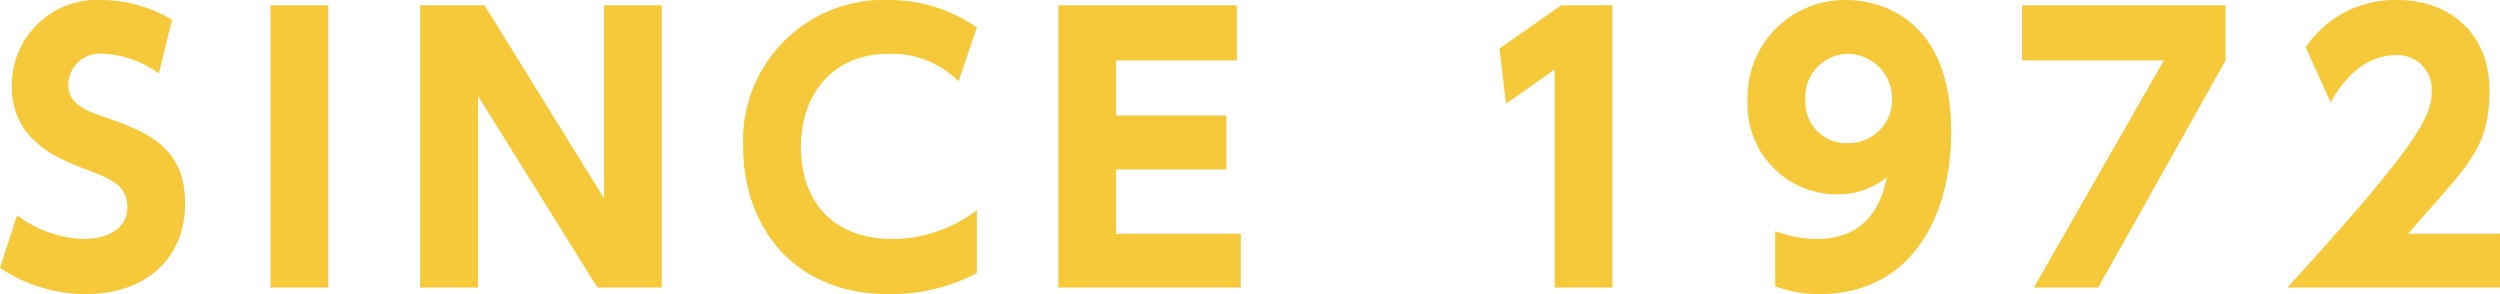
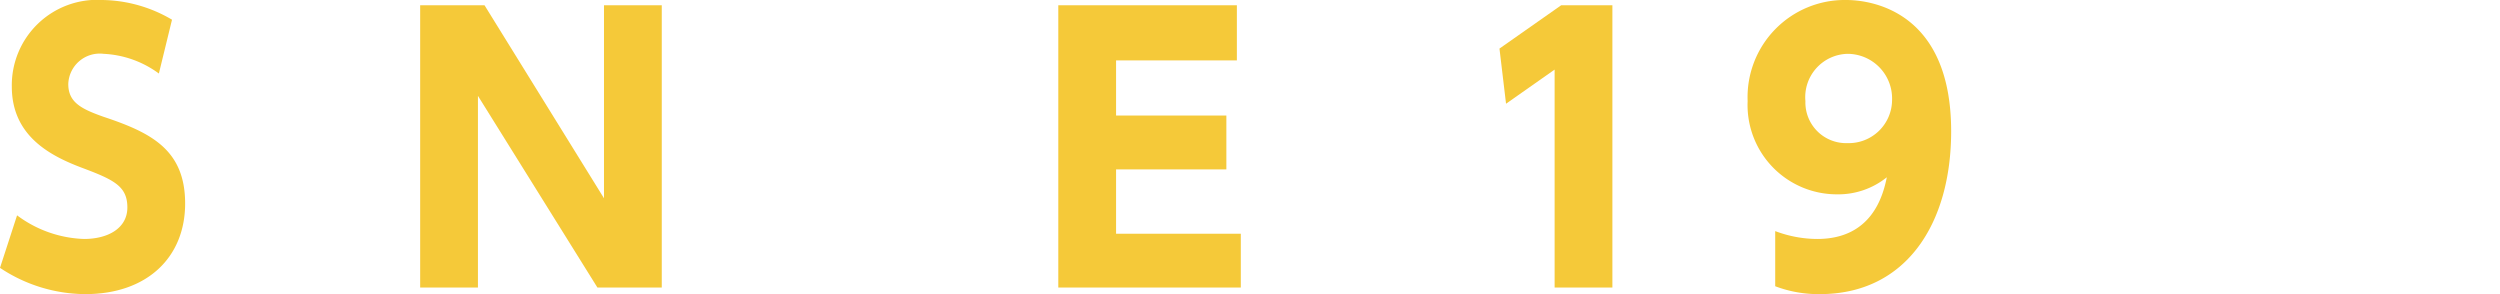
<svg xmlns="http://www.w3.org/2000/svg" viewBox="0 0 190.4 22.4">
  <g id="eab75c57-a8a9-4843-8419-35427eca8e6d" data-name="レイヤー 2">
    <g id="b9b7455f-add0-4e23-8c95-ccb43416ff40" data-name="レイヤー 1">
      <g>
        <path d="M12.1,5.6A7.7,7.7,0,0,0,7.9,4.1,2.4,2.4,0,0,0,5.2,6.4c0,1.4,1,1.9,2.7,2.5,3.6,1.2,6.2,2.5,6.2,6.6s-2.9,6.9-7.6,6.9a11.8,11.8,0,0,1-6.5-2l1.3-4a9,9,0,0,0,5.1,1.8c1.8,0,3.3-.8,3.3-2.4s-1-2.1-3.4-3S.9,10.4.9,6.6A6.5,6.5,0,0,1,7.8,0a10.7,10.7,0,0,1,5.3,1.5Z" style="fill: #f5c939" />
-         <path d="M25,.4V21.9H20.6V.4Z" style="fill: #f5c939" />
        <path d="M36.9.4,46,15.1V.4h4.4V21.9H45.5L36.4,7.3V21.9H32V.4Z" style="fill: #f5c939" />
-         <path d="M74.4,20.8a14.1,14.1,0,0,1-6.7,1.6c-7.5,0-11.1-5.4-11.1-11.2A10.7,10.7,0,0,1,67.7,0a11.6,11.6,0,0,1,6.7,2.1L73,6.2a7.1,7.1,0,0,0-5.3-2.1c-4.4,0-6.7,3.2-6.7,7.1s2.2,7,7,7A10.6,10.6,0,0,0,74.4,16Z" style="fill: #f5c939" />
        <path d="M93.4,8.8v4.1H85v4.9h9.5v4.1H80.6V.4H94.2V4.6H85V8.8Z" style="fill: #f5c939" />
        <path d="M118.9.4h3.9V21.9h-4.4V5.3l-3.7,2.6-.5-4.2Z" style="fill: #f5c939" />
        <path d="M135.2,17.6a9.1,9.1,0,0,0,3.2.6c4.1,0,5-3.2,5.3-4.7a5.9,5.9,0,0,1-3.8,1.3,6.8,6.8,0,0,1-6.8-7.1A7.4,7.4,0,0,1,140.6,0c2,0,8,.9,8,10,0,7-3.4,12.4-10,12.4a9.3,9.3,0,0,1-3.4-.6Zm5.5-6.7a3.3,3.3,0,0,0,3.4-3.3,3.4,3.4,0,0,0-3.4-3.5,3.3,3.3,0,0,0-3.2,3.6A3.1,3.1,0,0,0,140.7,10.9Z" style="fill: #f5c939" />
-         <path d="M169.5.4V4.6l-9.7,17.3h-4.9l9.9-17.3H154V.4Z" style="fill: #f5c939" />
-         <path d="M190.4,17.8v4.1H174.2c10-10.9,11-13.1,11-14.9a2.6,2.6,0,0,0-2.7-2.8c-2.8,0-4.4,2.5-5,3.6l-1.9-4.2a8.2,8.2,0,0,1,7-3.6c3.7,0,7,2.3,7,6.9s-1.9,5.9-6.2,10.9Z" style="fill: #f5c939" />
      </g>
    </g>
  </g>
</svg>